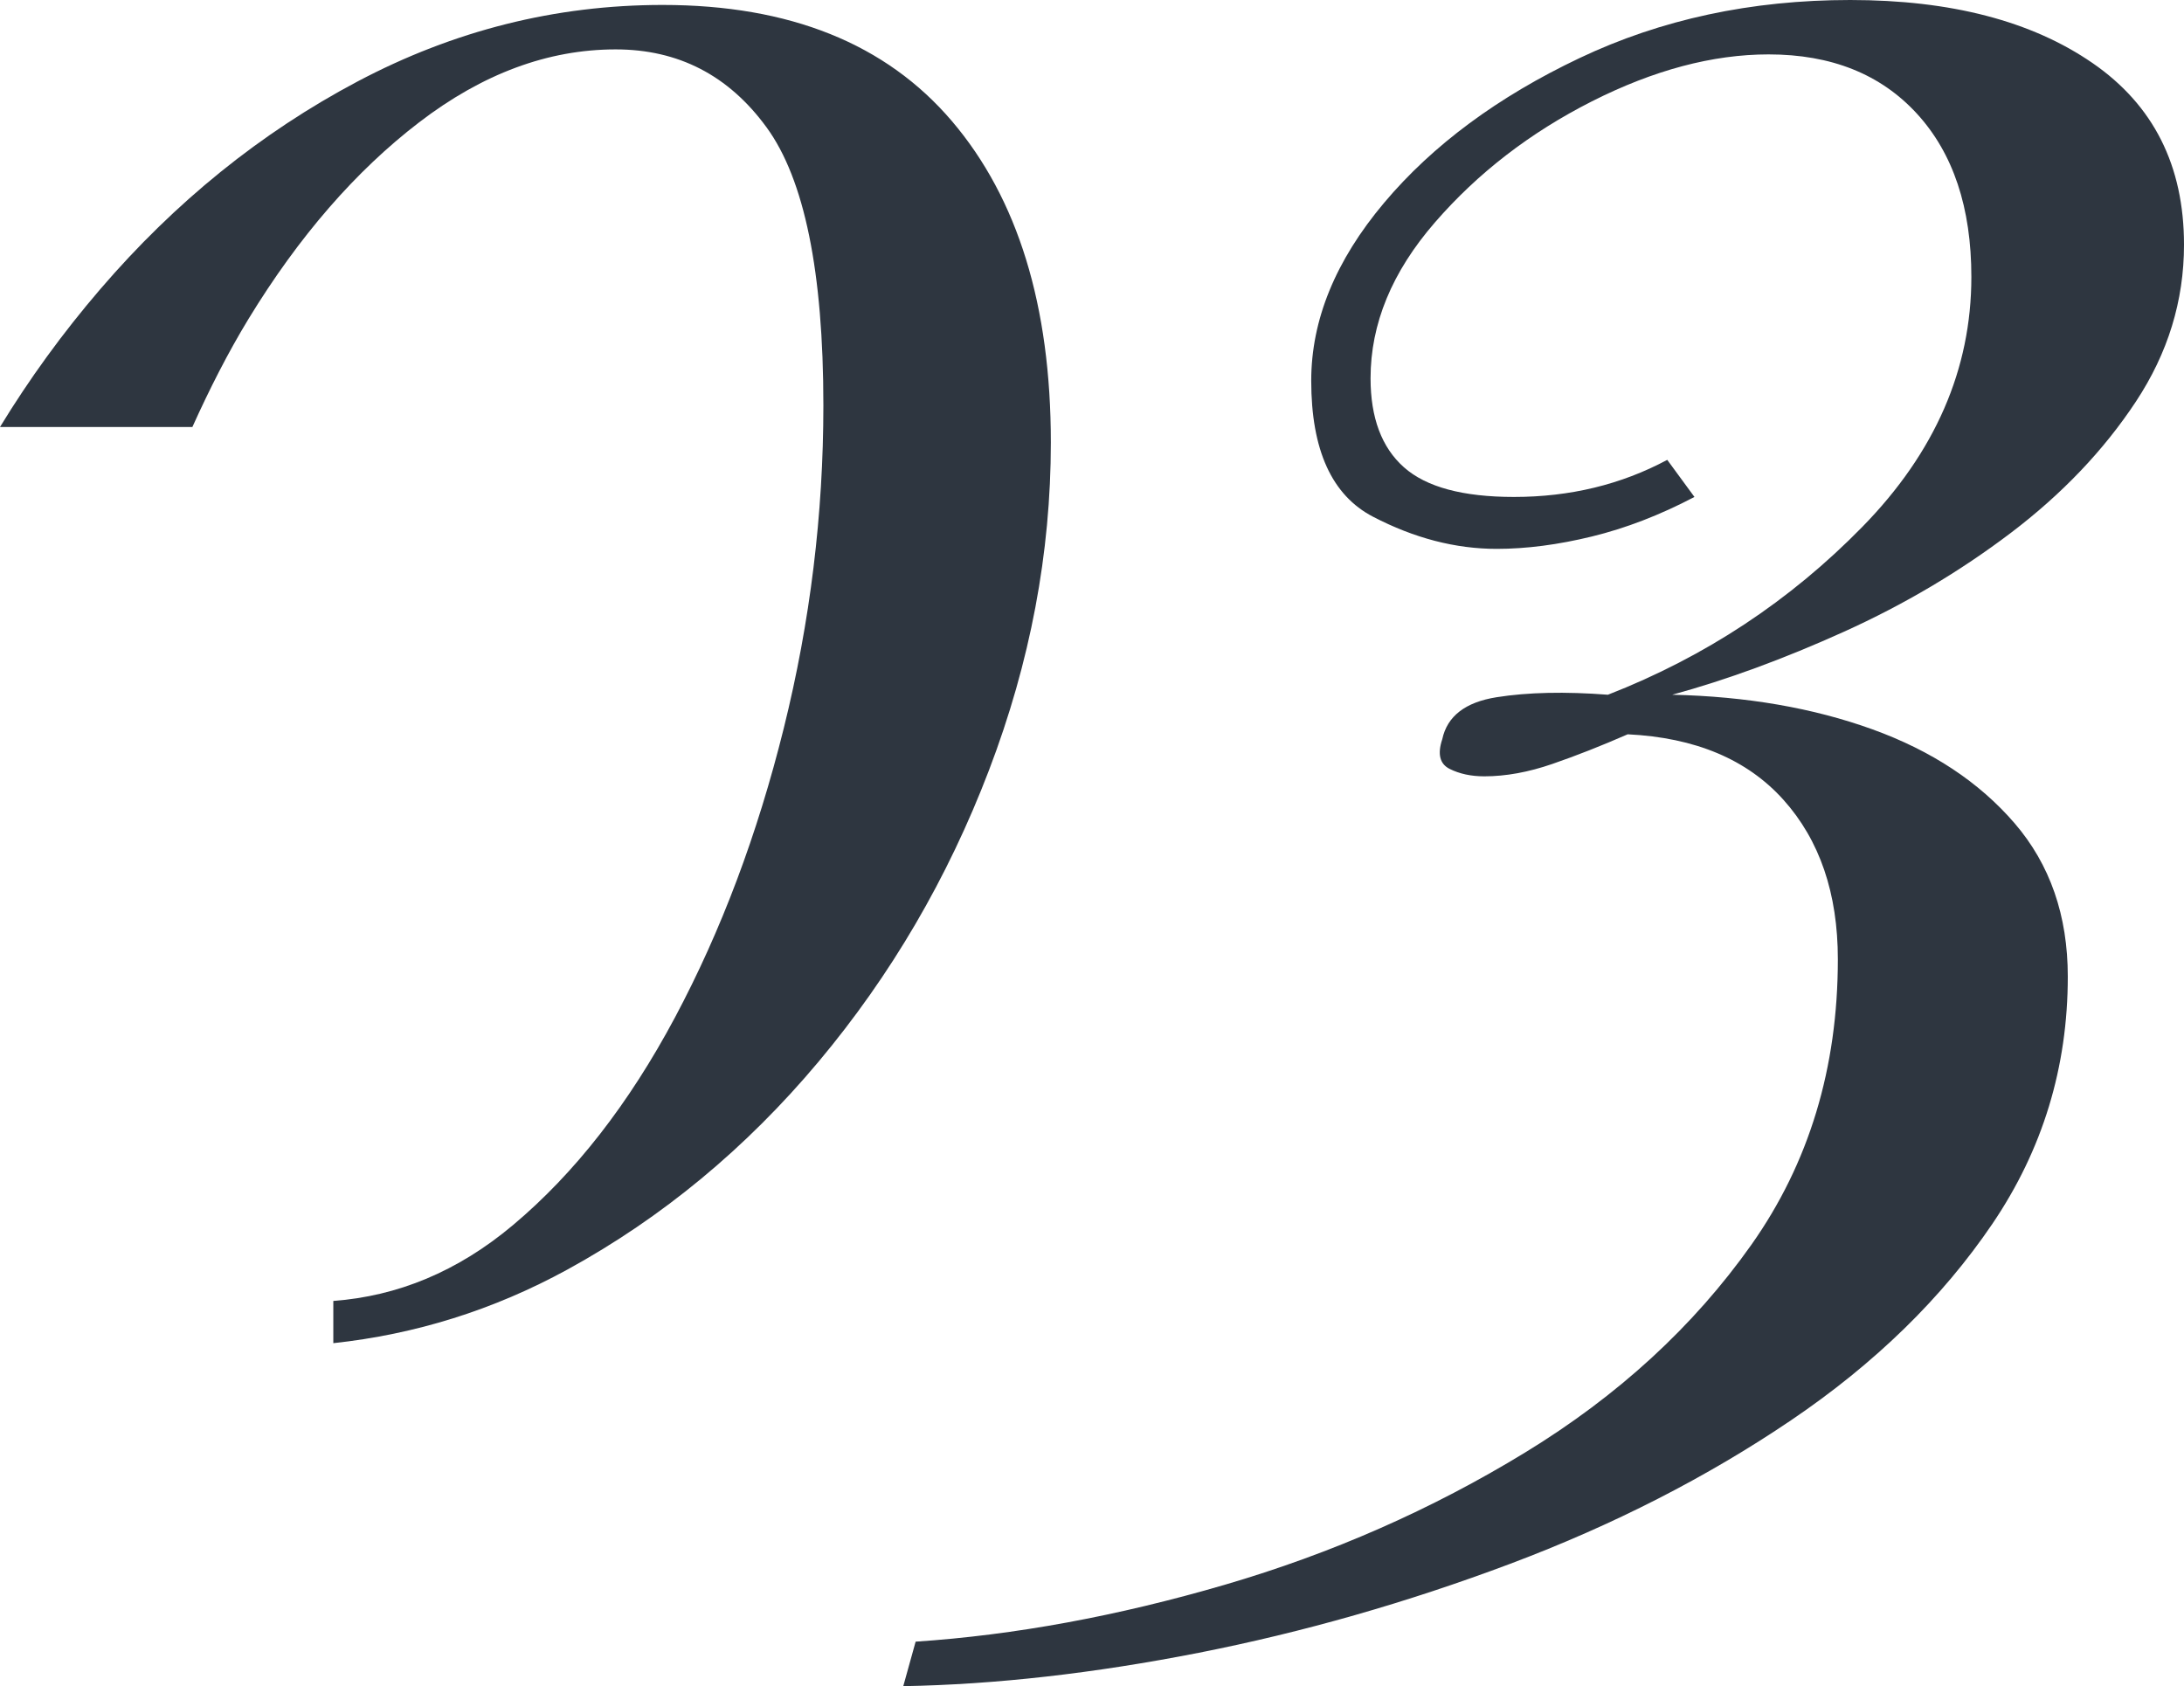
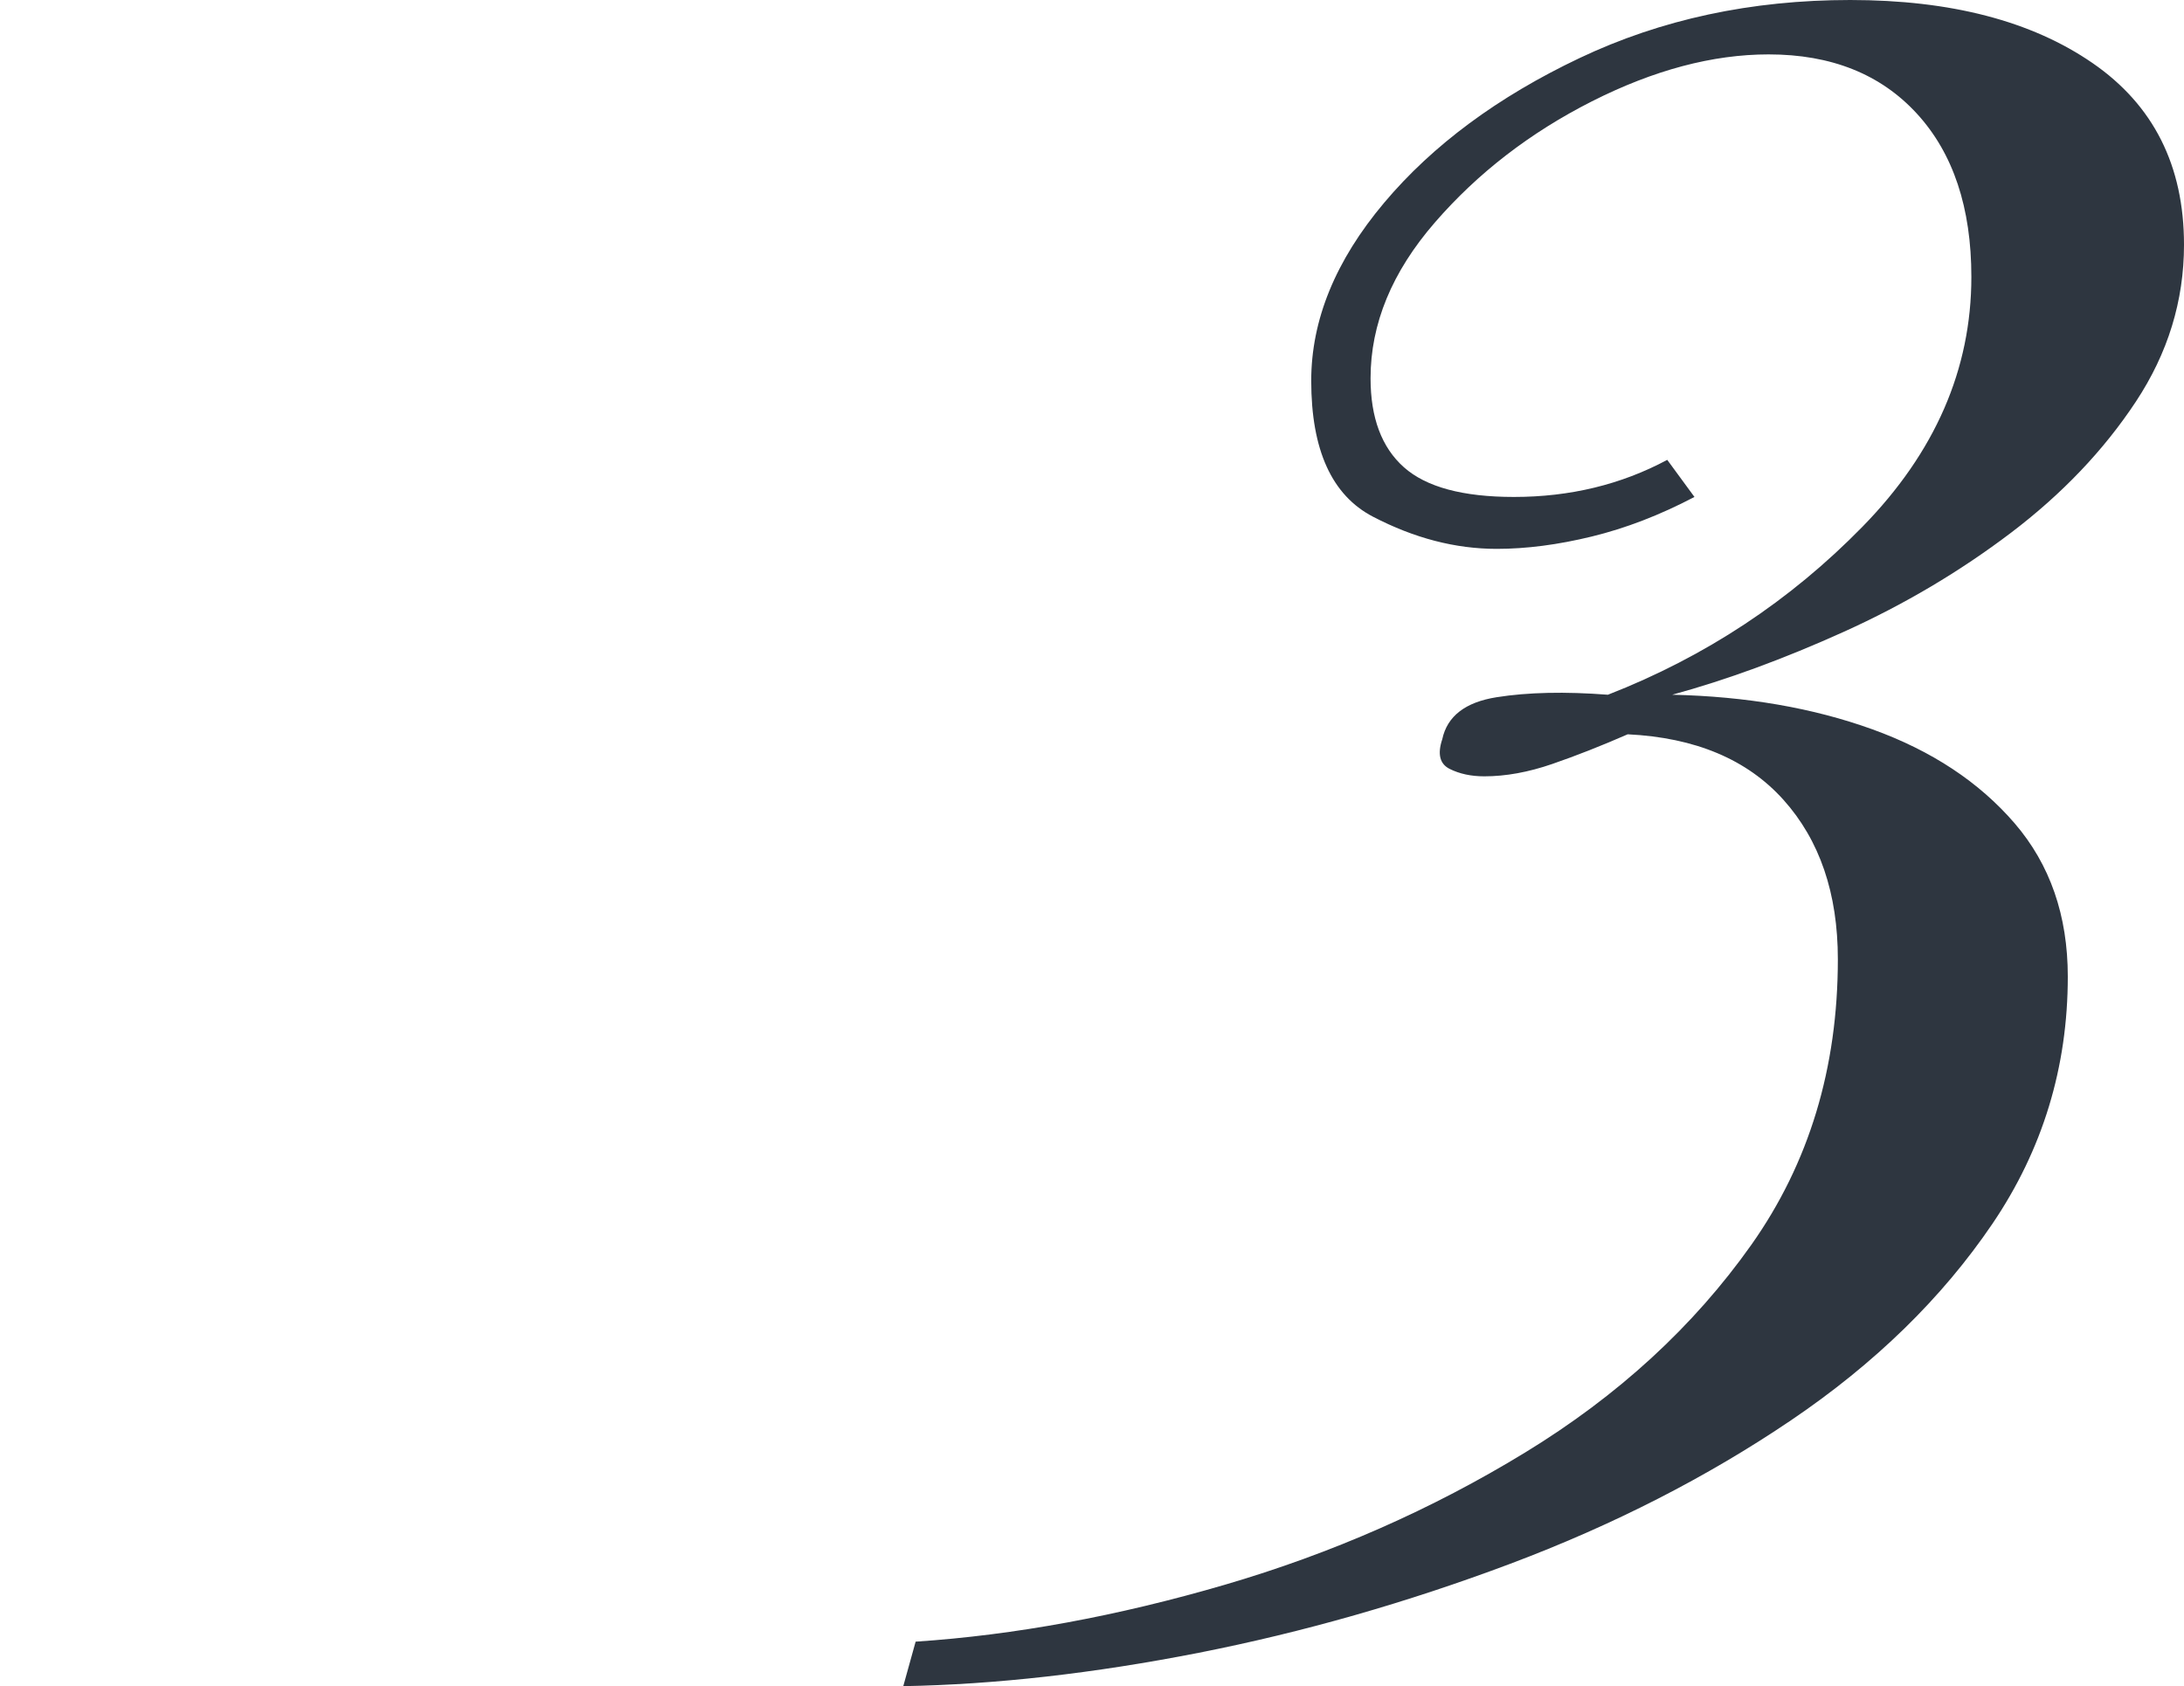
<svg xmlns="http://www.w3.org/2000/svg" id="Слой_1" x="0px" y="0px" viewBox="0 0 42.4 32.736" style="enable-background:new 0 0 42.4 32.736;" xml:space="preserve">
  <style type="text/css"> .st0{fill:#2E3640;} </style>
  <g>
    <path class="st0" d="M35.92,0c1.952,0,3.52,0.408,4.704,1.224 c1.184,0.816,1.776,1.992,1.776,3.528c0,1.088-0.312,2.104-0.936,3.048 c-0.624,0.944-1.433,1.792-2.424,2.544c-0.992,0.752-2.072,1.392-3.24,1.92 c-1.168,0.528-2.28,0.936-3.336,1.224c1.44,0.032,2.736,0.256,3.888,0.672 c1.152,0.417,2.071,1.024,2.76,1.824c0.688,0.8,1.032,1.792,1.032,2.976 c0,1.76-0.488,3.36-1.464,4.8c-0.977,1.44-2.28,2.712-3.912,3.816 c-1.632,1.104-3.449,2.032-5.448,2.784c-2,0.751-4.016,1.328-6.048,1.728 c-2.032,0.399-3.943,0.616-5.736,0.648l0.24-0.864c1.92-0.128,3.919-0.496,6-1.104 c2.08-0.608,4.024-1.464,5.832-2.568c1.808-1.104,3.271-2.448,4.392-4.032 c1.12-1.584,1.68-3.432,1.68-5.544c0-1.28-0.353-2.312-1.056-3.096 c-0.704-0.784-1.712-1.208-3.024-1.272c-0.512,0.224-1,0.416-1.464,0.576 s-0.904,0.24-1.32,0.24c-0.256,0-0.48-0.048-0.672-0.144 c-0.192-0.096-0.24-0.288-0.144-0.576c0.096-0.448,0.448-0.72,1.056-0.816 c0.607-0.096,1.327-0.112,2.16-0.048c1.888-0.736,3.536-1.824,4.944-3.264 c1.408-1.44,2.112-3.055,2.112-4.848c0-1.344-0.353-2.4-1.056-3.168 C36.512,1.44,35.552,1.056,34.336,1.056c-1.088,0-2.232,0.305-3.432,0.912 c-1.2,0.608-2.216,1.392-3.048,2.352c-0.833,0.96-1.248,1.968-1.248,3.024 c0,0.768,0.216,1.344,0.648,1.728c0.432,0.384,1.144,0.576,2.136,0.576 c1.087,0,2.08-0.24,2.976-0.72l0.528,0.72c-0.672,0.353-1.336,0.608-1.992,0.768 c-0.656,0.16-1.272,0.24-1.848,0.24c-0.8,0-1.601-0.208-2.4-0.624 c-0.8-0.416-1.2-1.296-1.2-2.64c0-1.183,0.472-2.335,1.416-3.456 c0.943-1.12,2.208-2.056,3.792-2.808C32.248,0.376,34,0,35.92,0z" />
  </g>
-   <path class="st0" d="M18.481,2.352c-1.28-1.503-3.152-2.256-5.616-2.256 c-2.081,0-4.056,0.497-5.928,1.488C5.065,2.576,3.401,3.92,1.945,5.616 C1.219,6.462,0.571,7.353,0,8.29h3.735c0.331-0.734,0.689-1.44,1.09-2.099 c0.976-1.6,2.08-2.872,3.312-3.816c1.231-0.944,2.503-1.416,3.816-1.416 c1.216,0,2.192,0.504,2.928,1.512c0.736,1.008,1.104,2.808,1.104,5.4 c0,2.112-0.256,4.2-0.768,6.264c-0.512,2.064-1.216,3.936-2.112,5.616 c-0.896,1.68-1.944,3.024-3.144,4.032c-1.078,0.906-2.245,1.382-3.49,1.474v0.82 c1.588-0.171,3.105-0.641,4.546-1.43c1.839-1.008,3.463-2.352,4.872-4.032 c1.408-1.68,2.512-3.568,3.312-5.664c0.8-2.095,1.2-4.216,1.2-6.36 C20.401,5.936,19.761,3.856,18.481,2.352z" />
</svg>